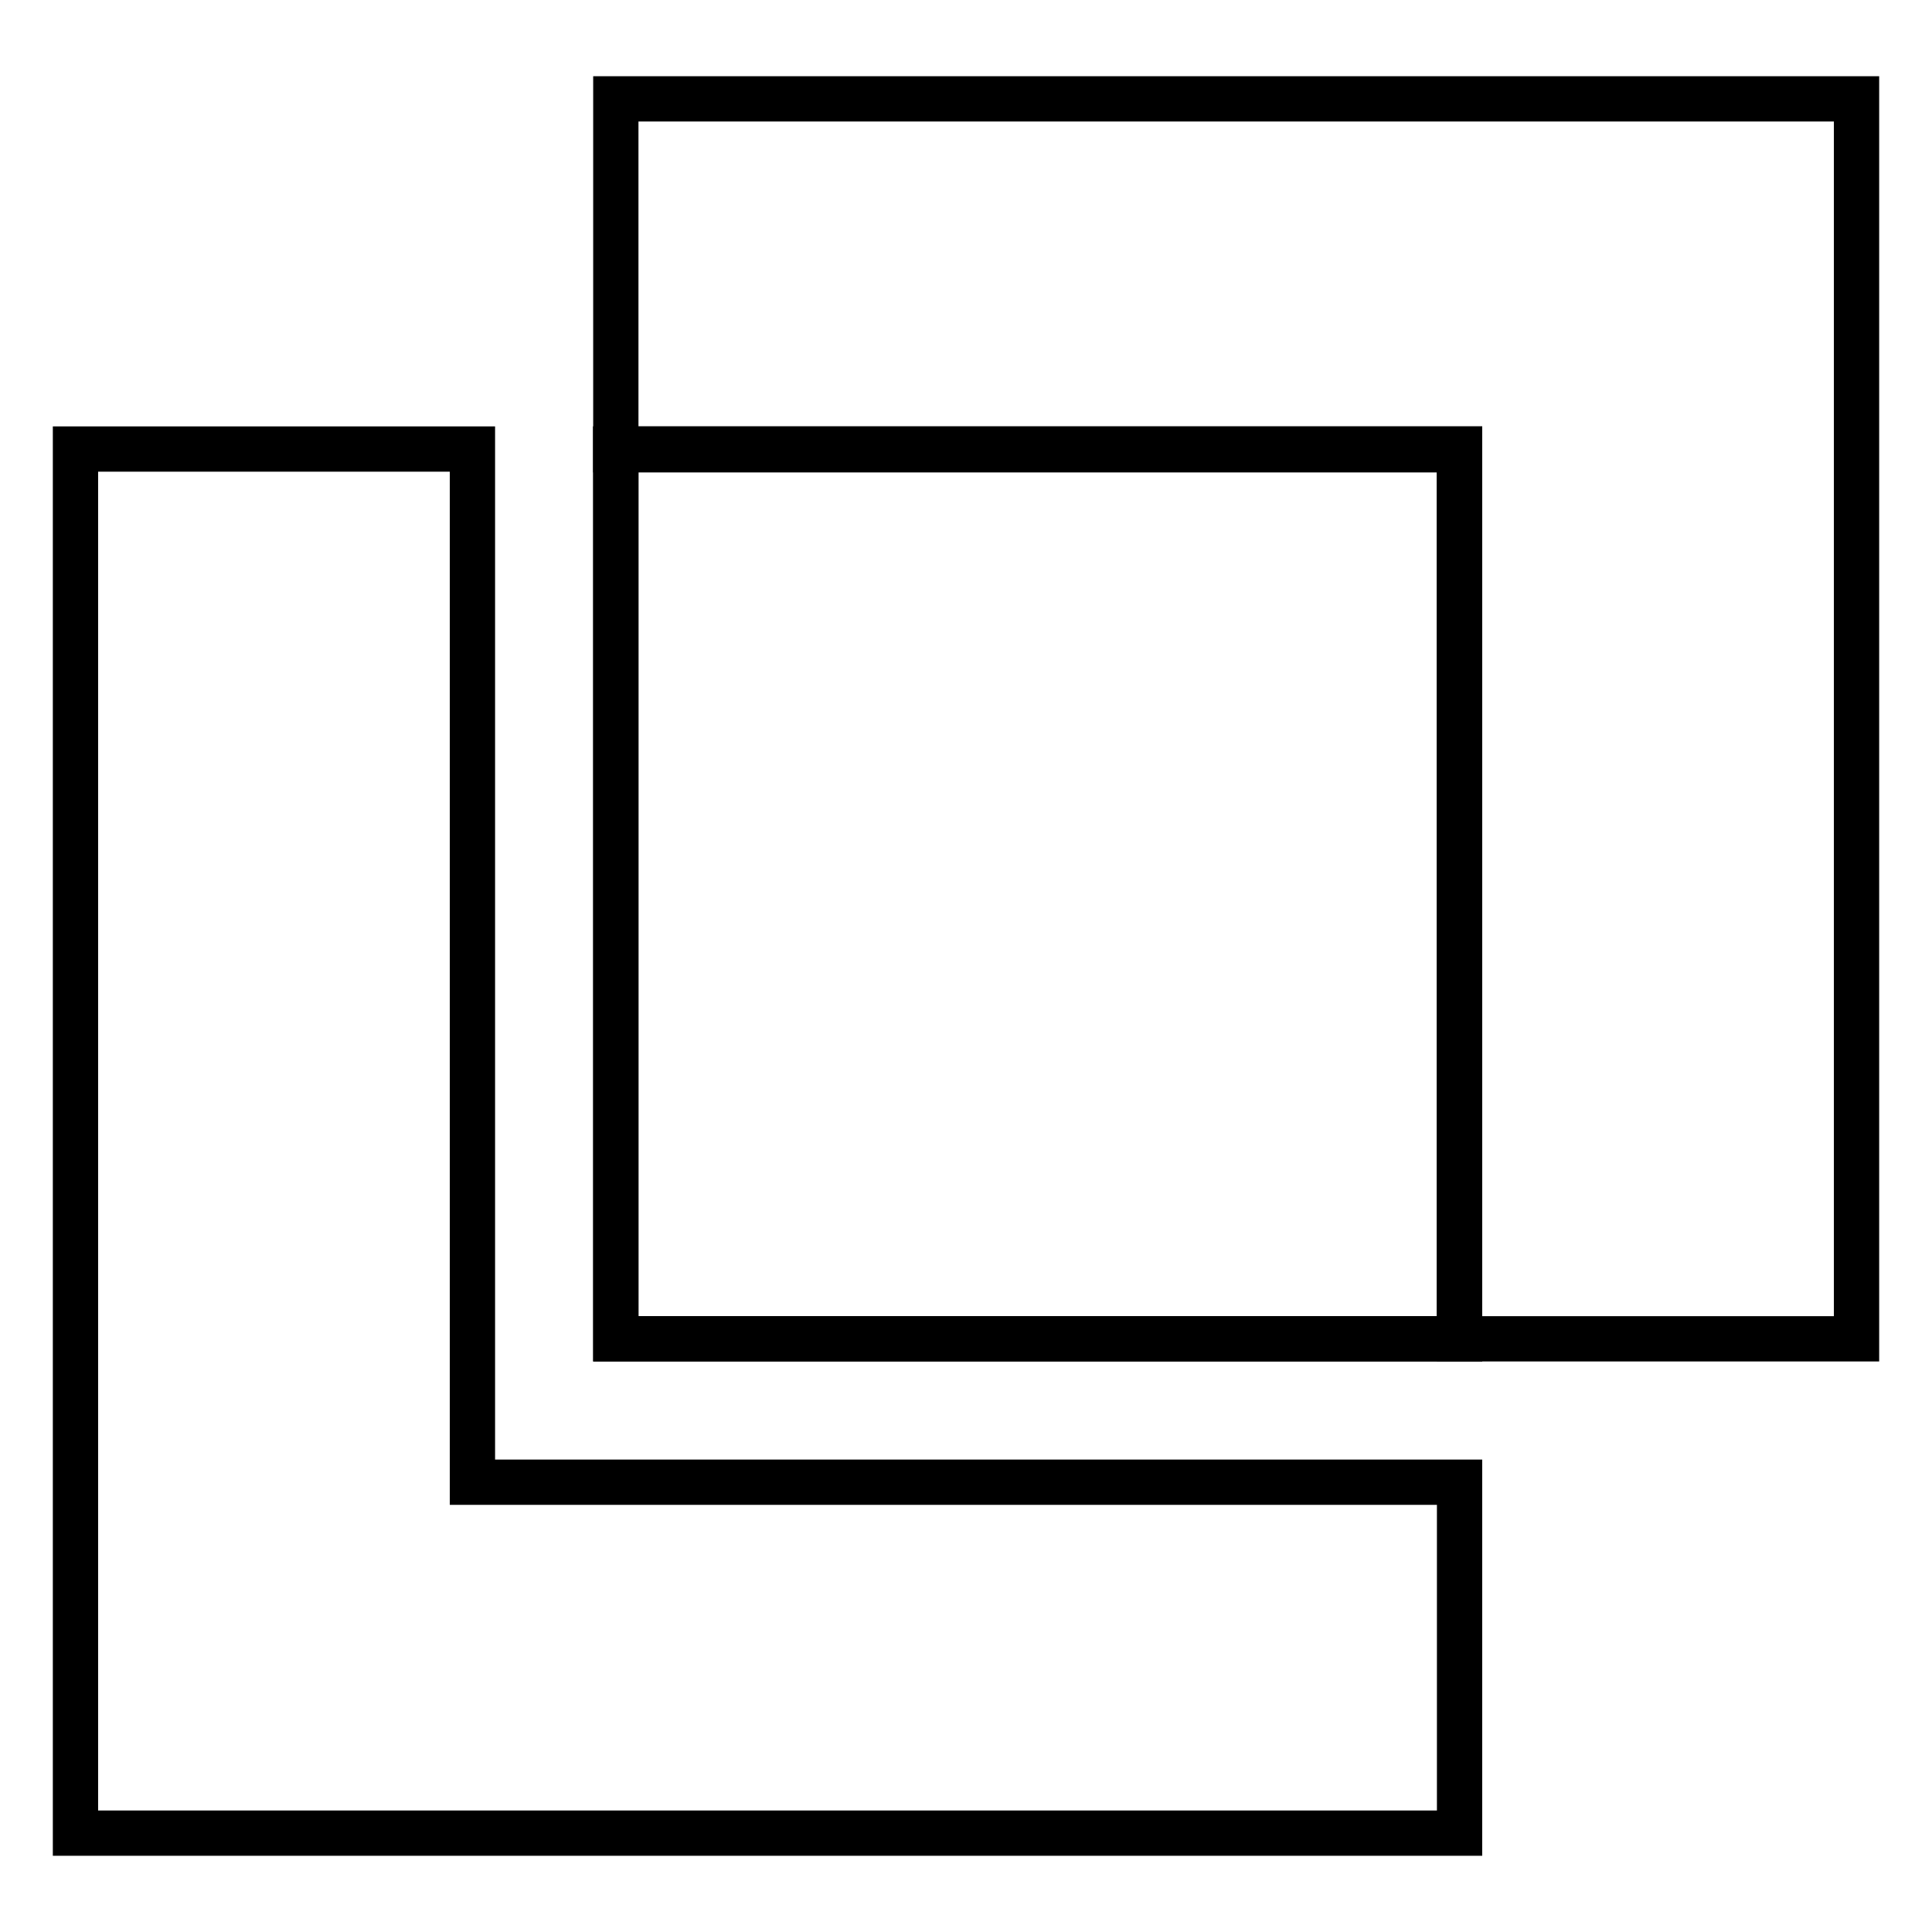
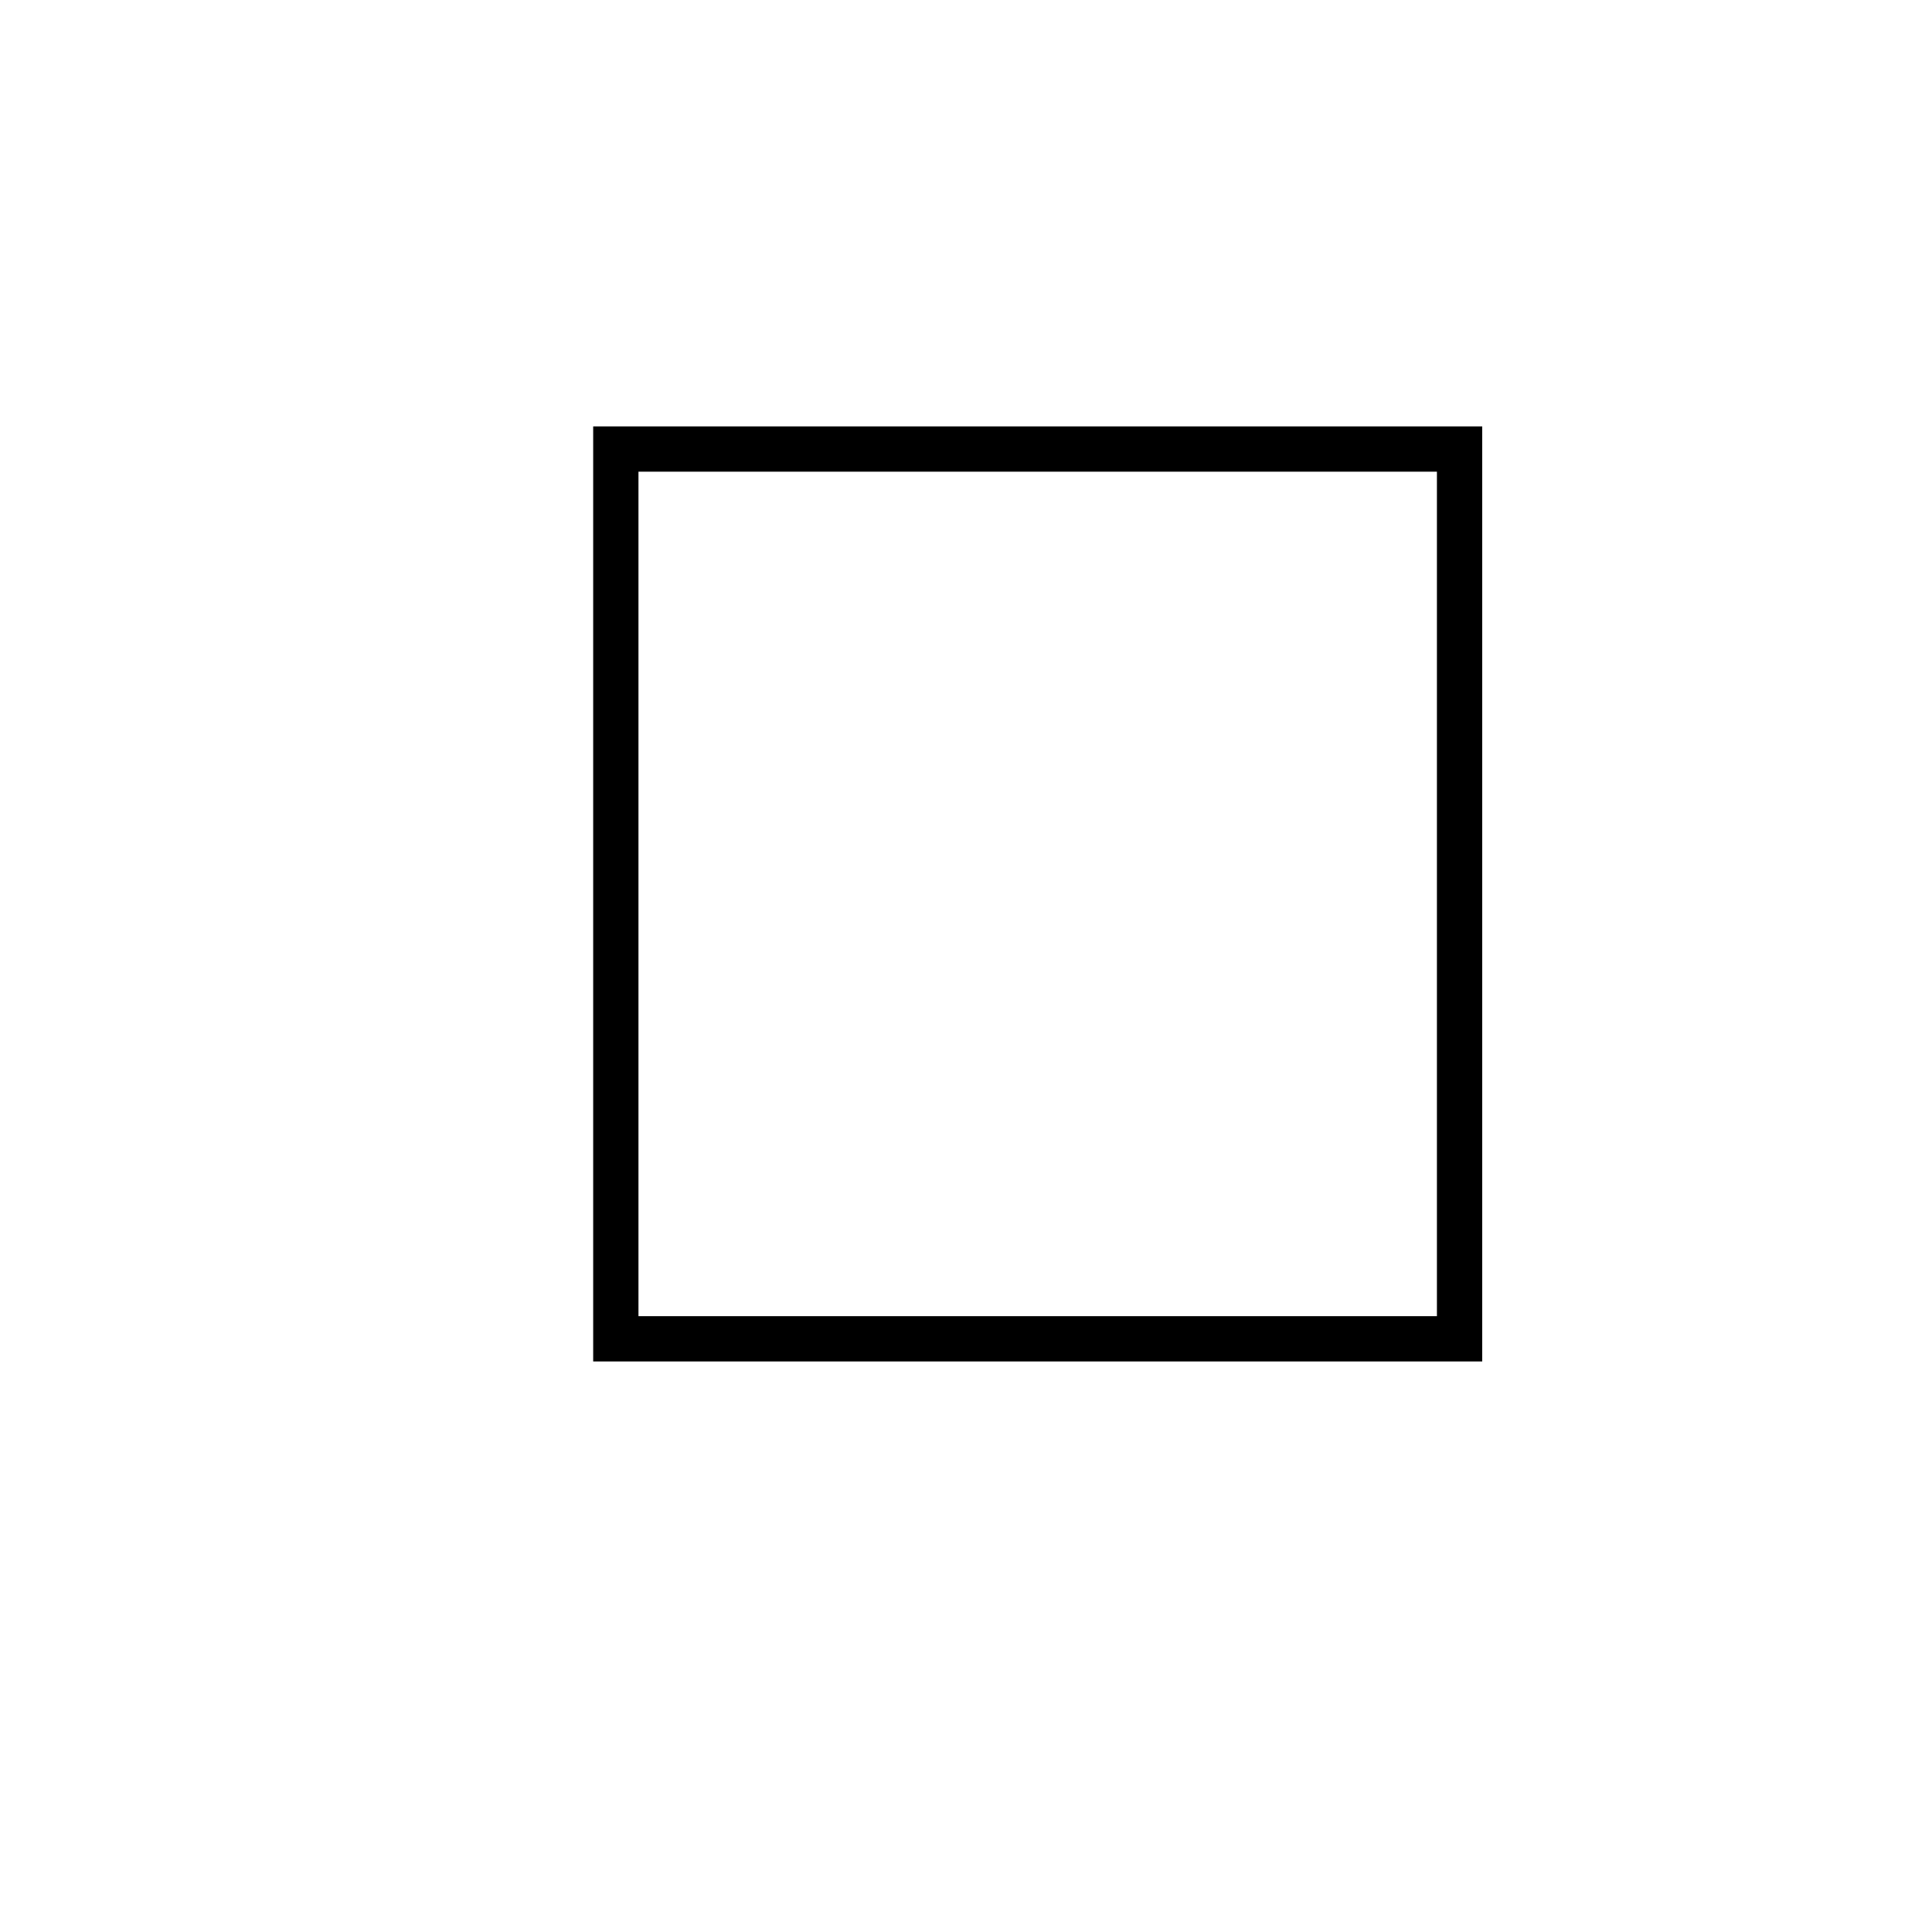
<svg xmlns="http://www.w3.org/2000/svg" version="1.1" x="0px" y="0px" viewBox="0 0 256 256" enable-background="new 0 0 256 256" xml:space="preserve">
  <g>
-     <path stroke-width="6" fill-opacity="0" stroke="#000000" d="M62.6,196.5V59.5H10v183.4h183.4v-46.5H81.6H62.6z M193.4,59.5v117.9H246V13.1H81.6v46.5H193.4z" />
-     <path stroke-width="6" fill-opacity="0" stroke="#000000" d="M81.6,59.5h111.8v117.9H81.6V59.5z" />
-     <path stroke-width="6" fill-opacity="0" stroke="#000000" d="M81.6,59.5h111.8v117.9H81.6V59.5z" />
+     <path stroke-width="6" fill-opacity="0" stroke="#000000" d="M81.6,59.5h111.8v117.9H81.6z" />
  </g>
</svg>